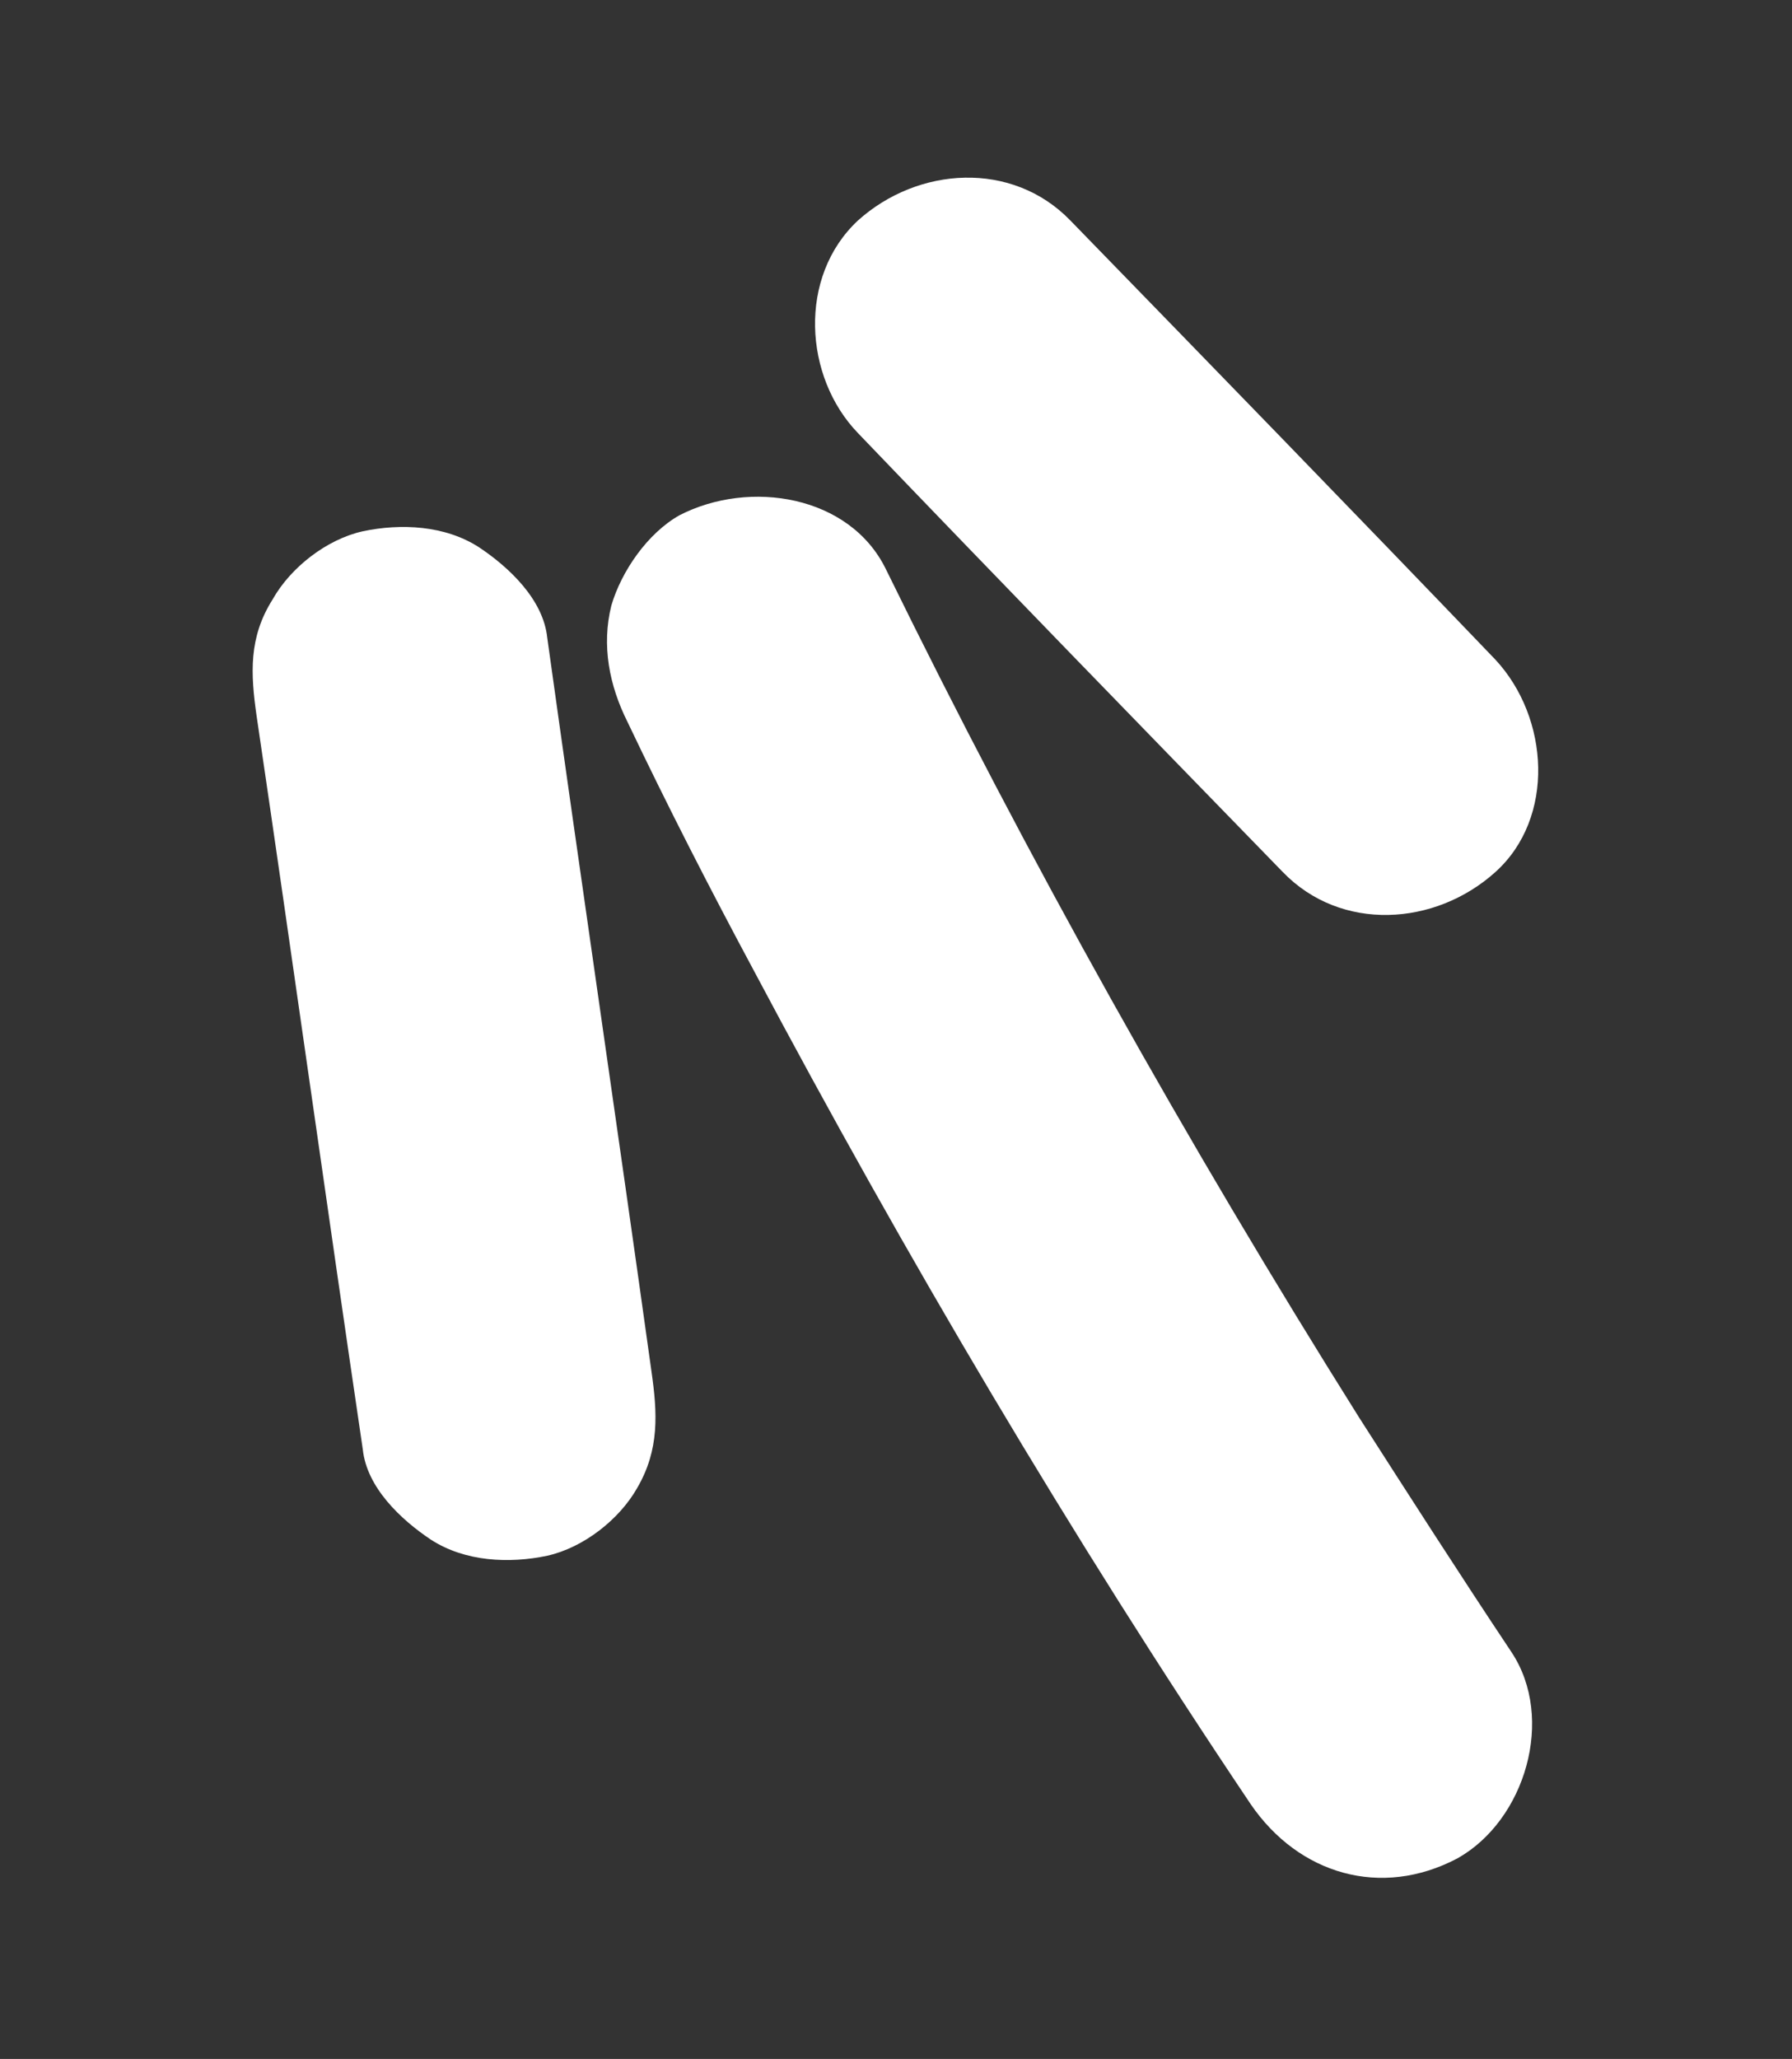
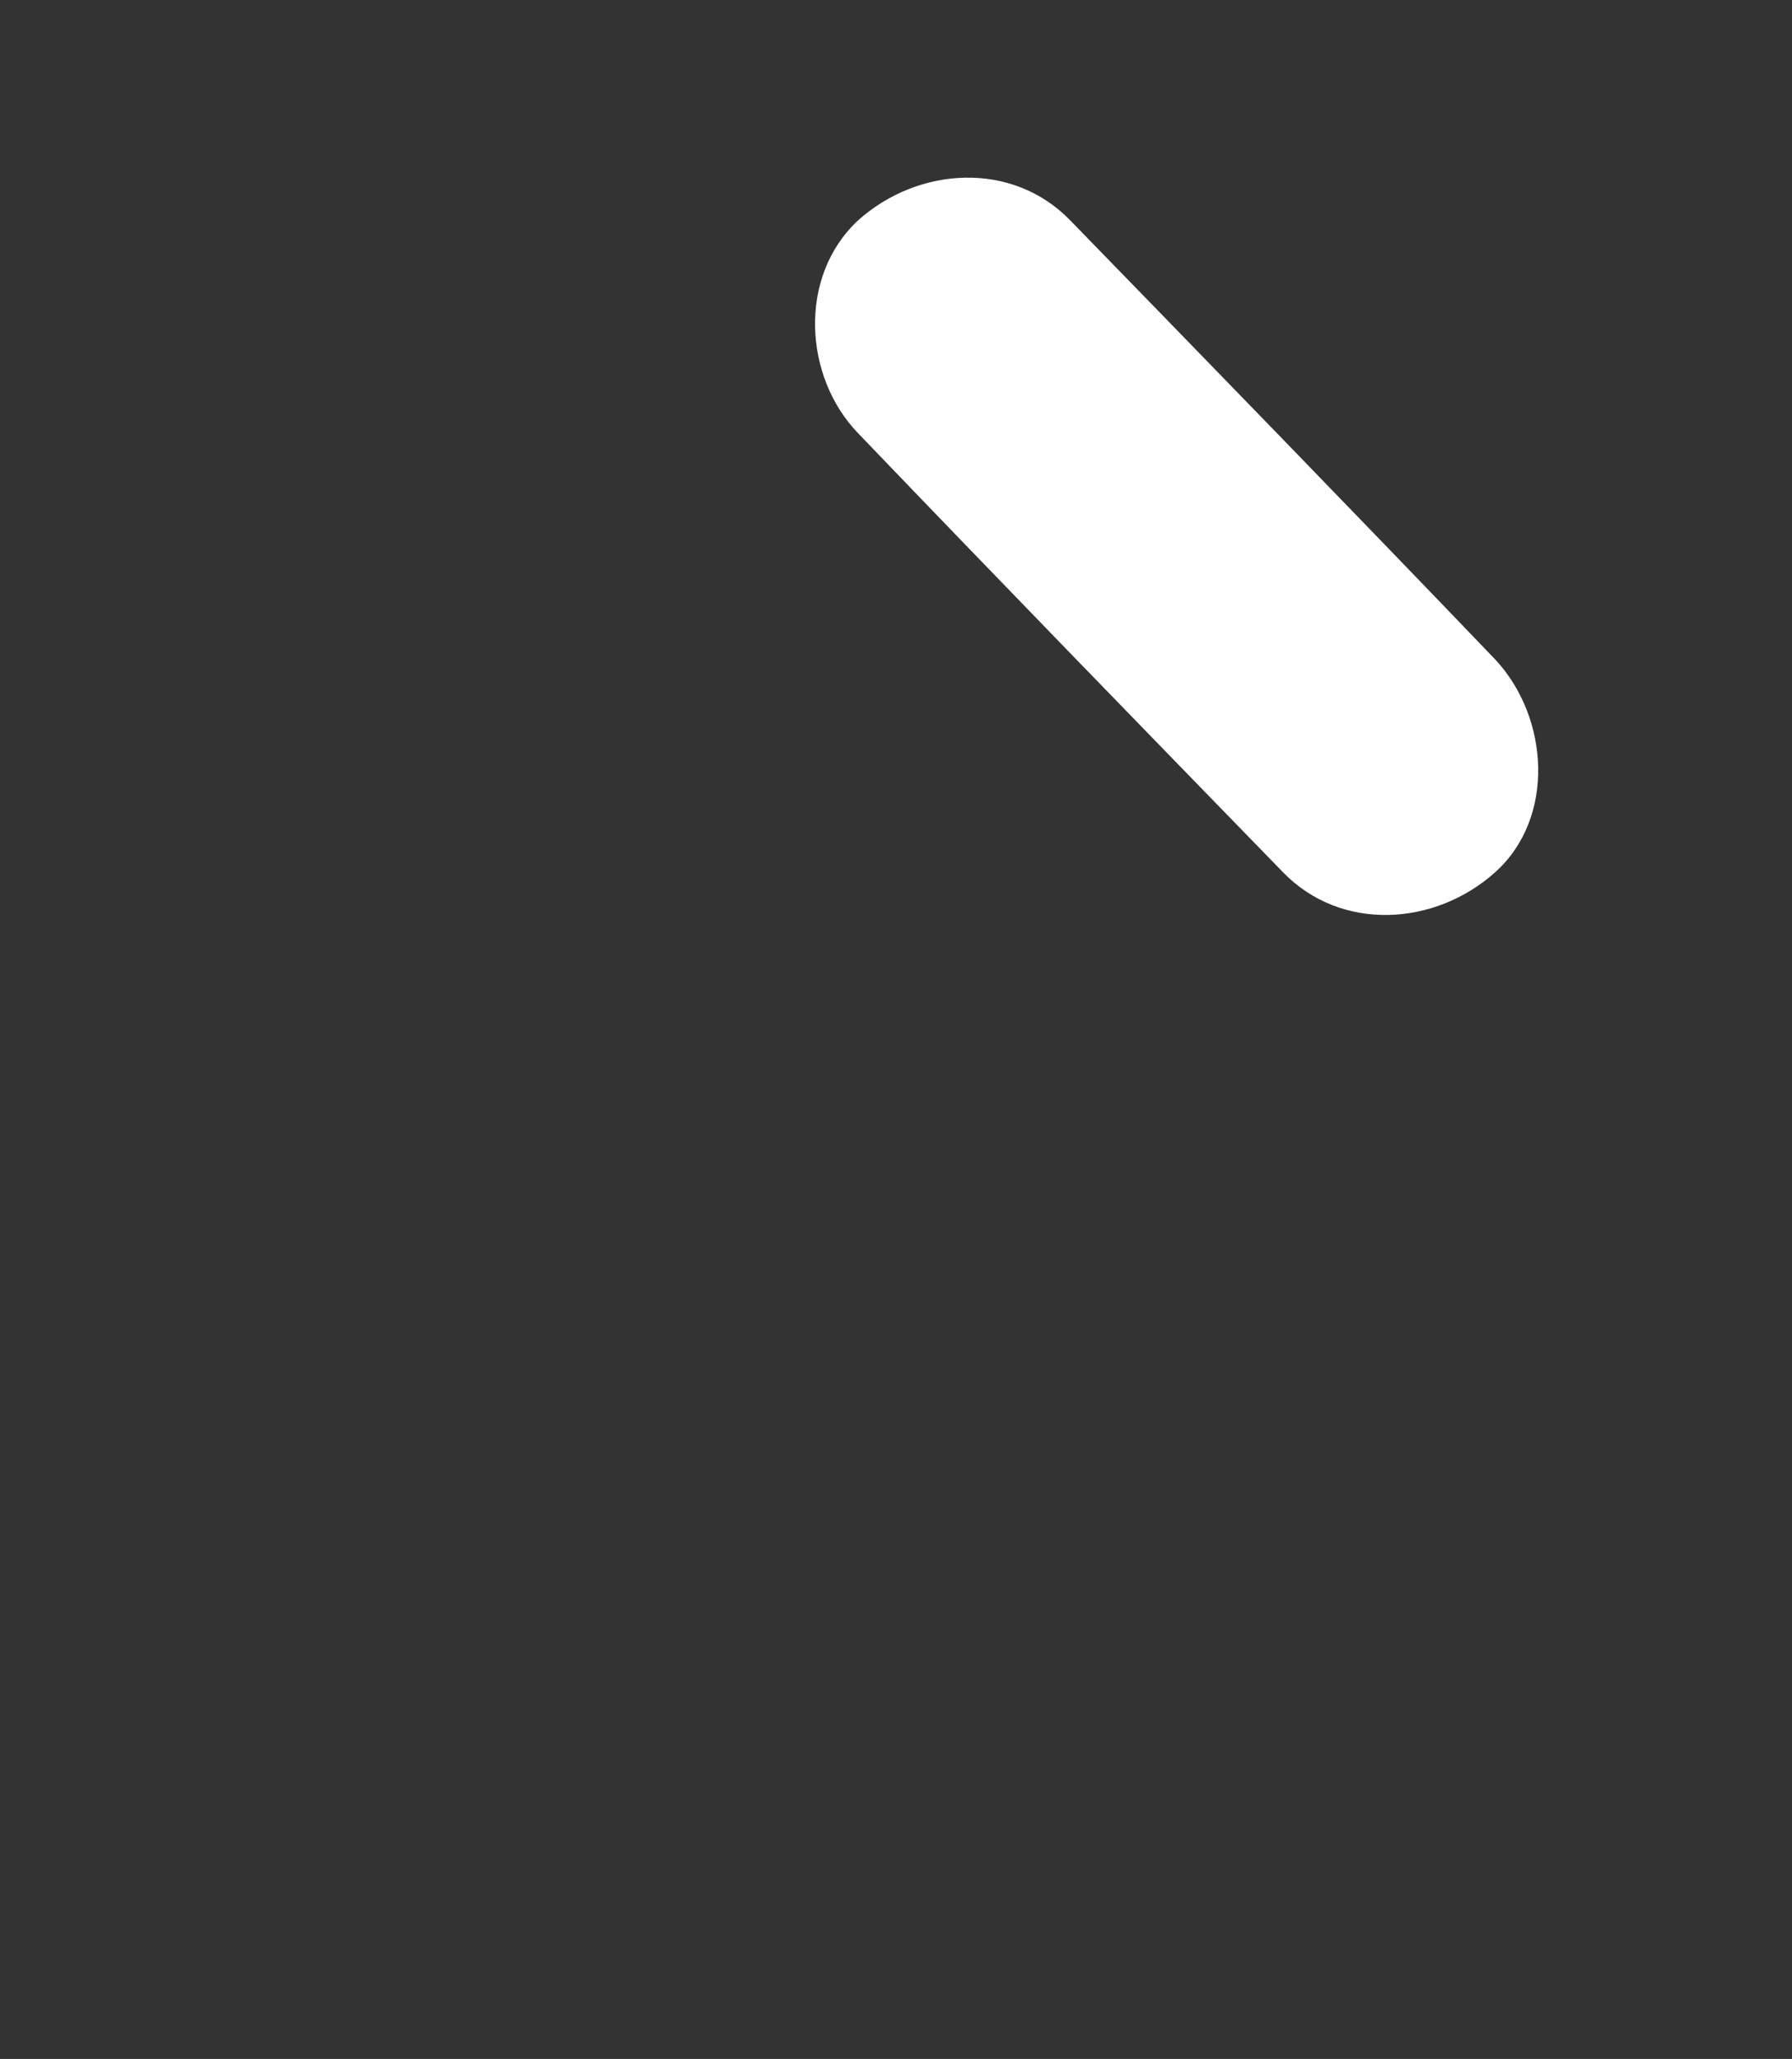
<svg xmlns="http://www.w3.org/2000/svg" version="1.1" id="Calque_1" x="0px" y="0px" viewBox="0 0 89.4 102.7" style="enable-background:new 0 0 89.4 102.7;" xml:space="preserve">
  <rect x="0" y="0" width="89.4" height="102.7" fill="#333333" stroke="none" />
  <style type="text/css">
	.st0{fill:#FFFFFF;}
</style>
  <g>
-     <path class="st0" d="M31.8,74.2c-0.9,1.6-2.7,3-4.5,3.4c-1.9,0.4-4.1,0.3-5.8-0.8c-1.5-1-3.2-2.6-3.4-4.5   c-1.8-12.2-3.5-24.4-5.3-36.6c-0.3-2.1-0.4-3.9,0.8-5.8c0.9-1.6,2.7-3,4.5-3.4c1.9-0.4,4.1-0.3,5.8,0.8c1.5,1,3.2,2.6,3.4,4.5   C29,44,30.8,56.2,32.5,68.4C32.8,70.5,32.9,72.3,31.8,74.2z" />
-     <path class="st0" d="M44.2,28.4c7.1,14.5,15,28.6,23.6,42.3c2.5,3.9,5,7.8,7.6,11.7c2.2,3.3,0.7,8.4-2.7,10.3   c-3.8,2-7.9,0.8-10.3-2.7c-9-13.4-17.2-27.3-24.8-41.6c-2.2-4.1-4.3-8.2-6.3-12.4c-0.9-1.8-1.3-3.8-0.8-5.8   c0.5-1.7,1.8-3.6,3.4-4.5C37.4,23.9,42.4,24.7,44.2,28.4z" />
    <path class="st0" d="M74.6,43.5c-3,2.7-7.7,3-10.6,0c-7.1-7.3-14.2-14.6-21.2-21.9c-2.7-2.8-3-7.8,0-10.6c3-2.7,7.7-3,10.6,0   c7.1,7.3,14.2,14.6,21.2,21.9C77.3,35.8,77.6,40.8,74.6,43.5z" />
  </g>
</svg>